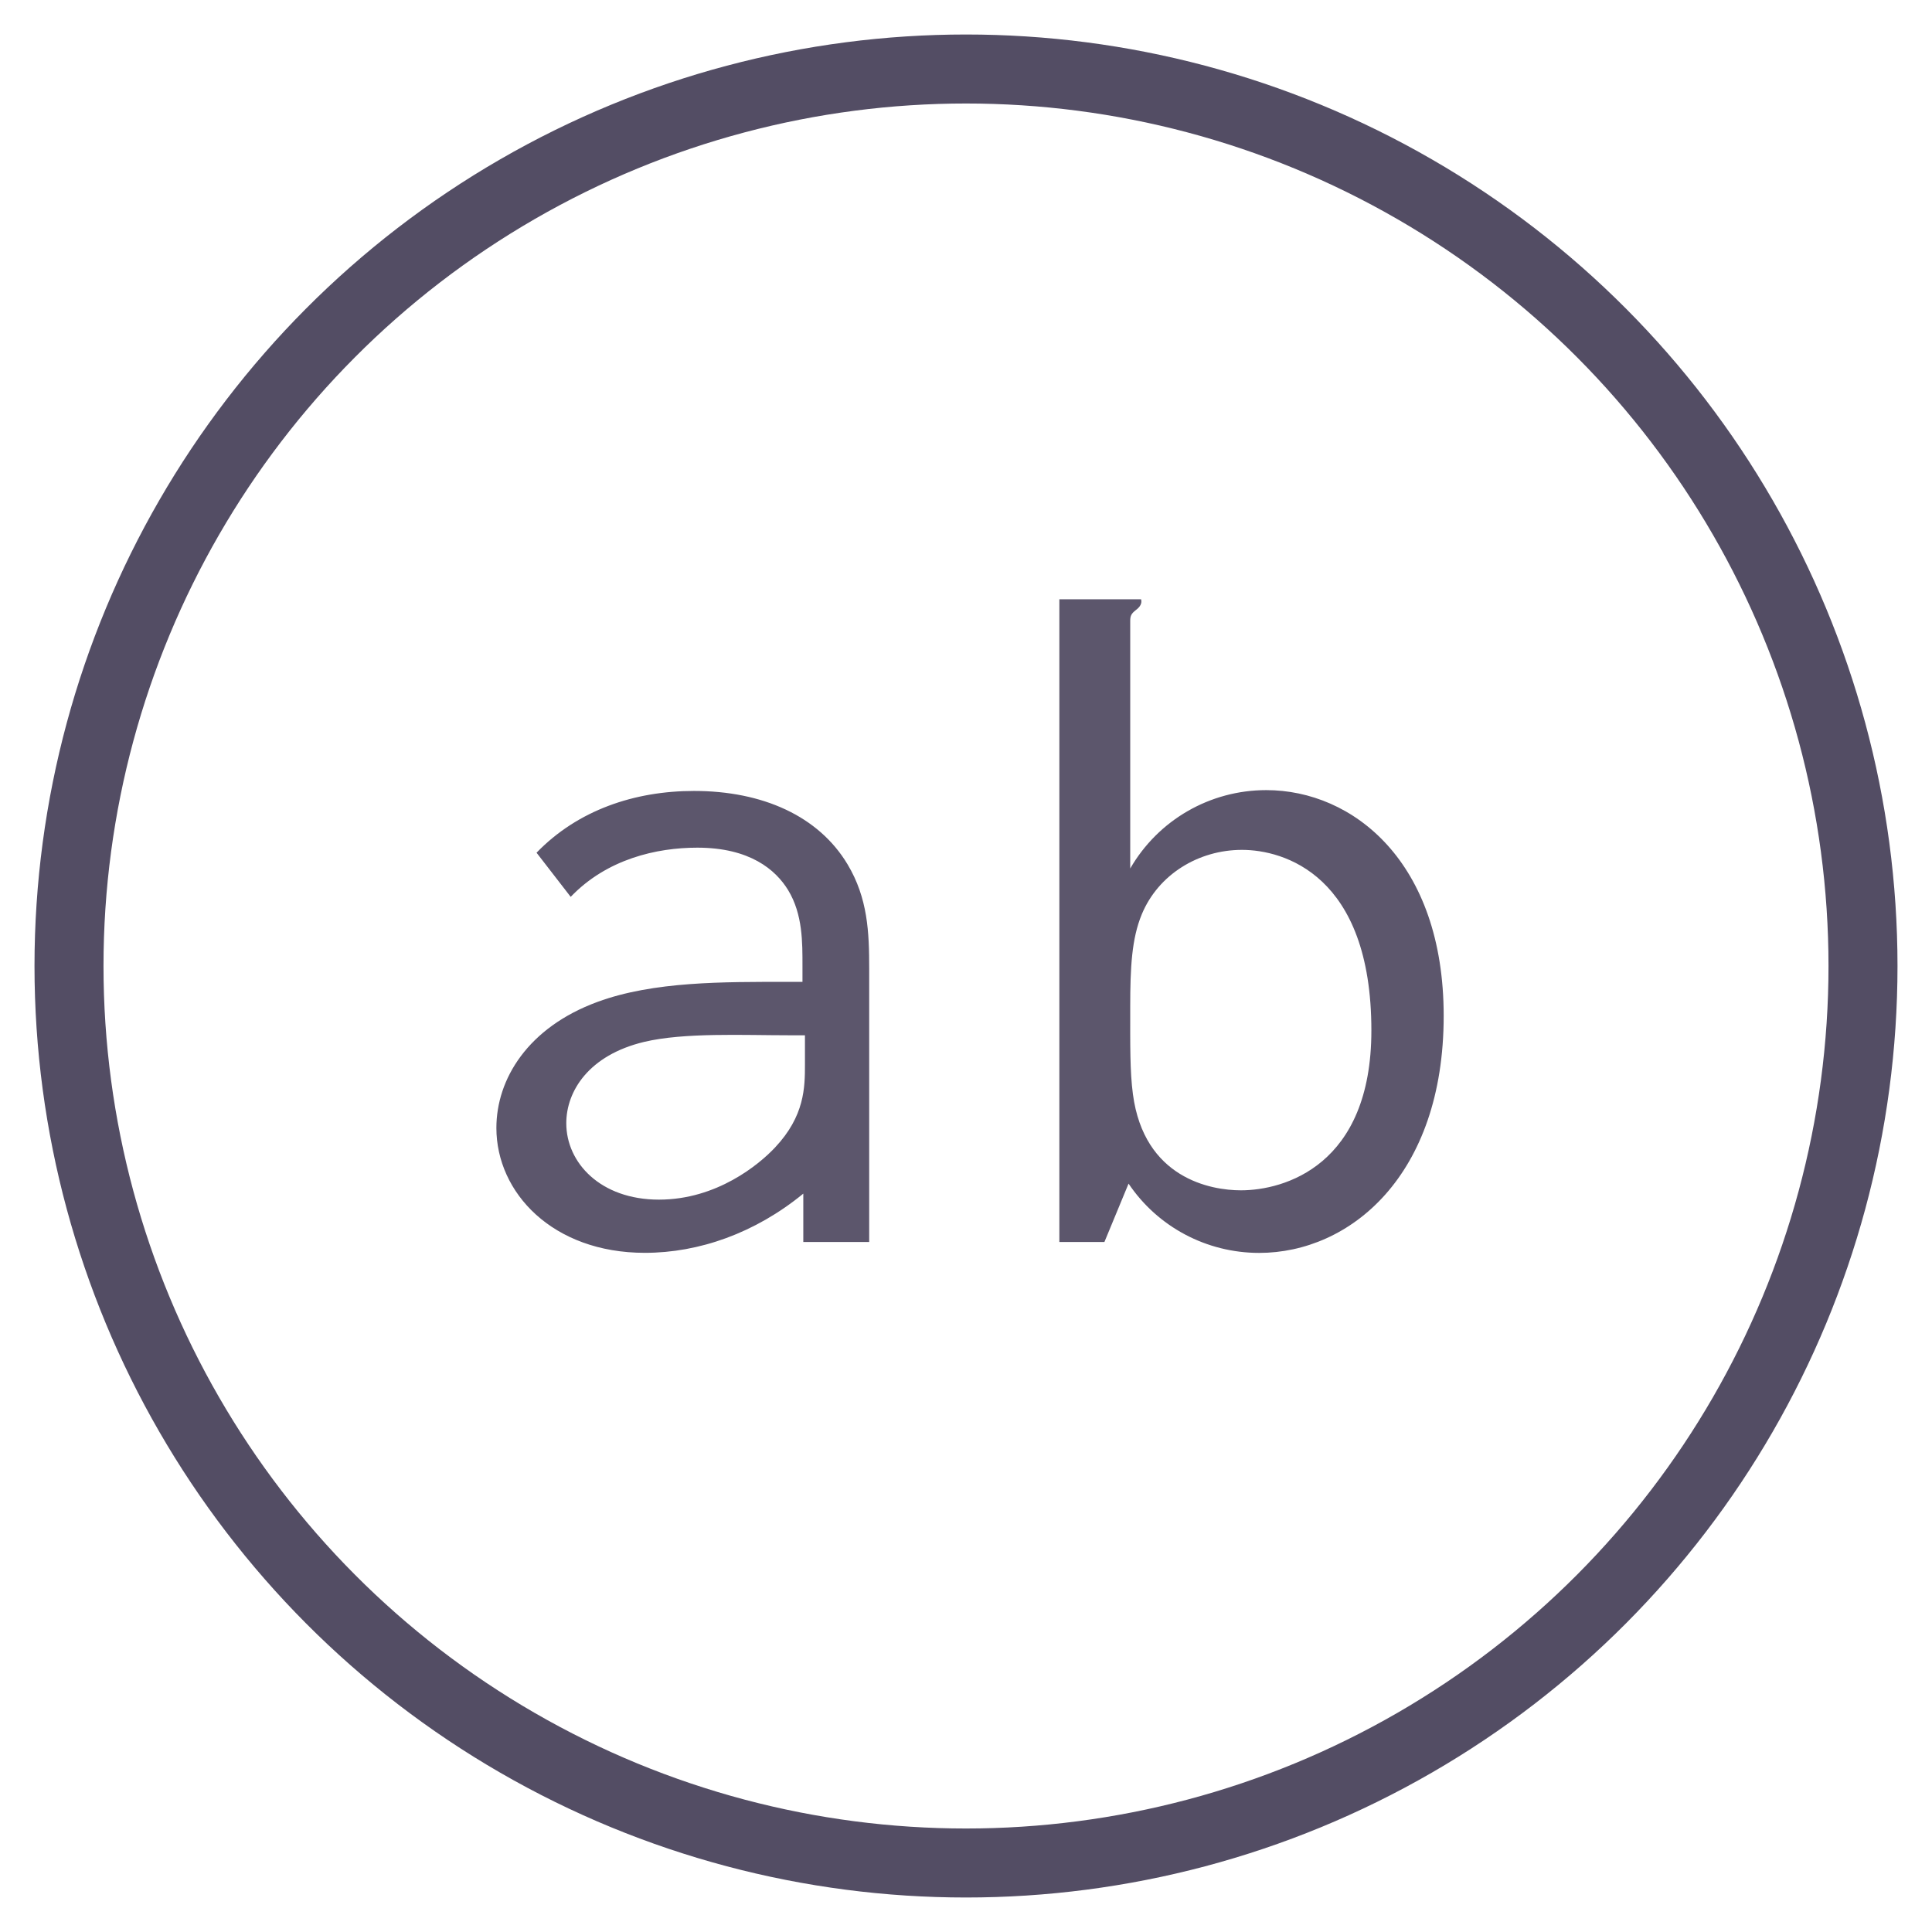
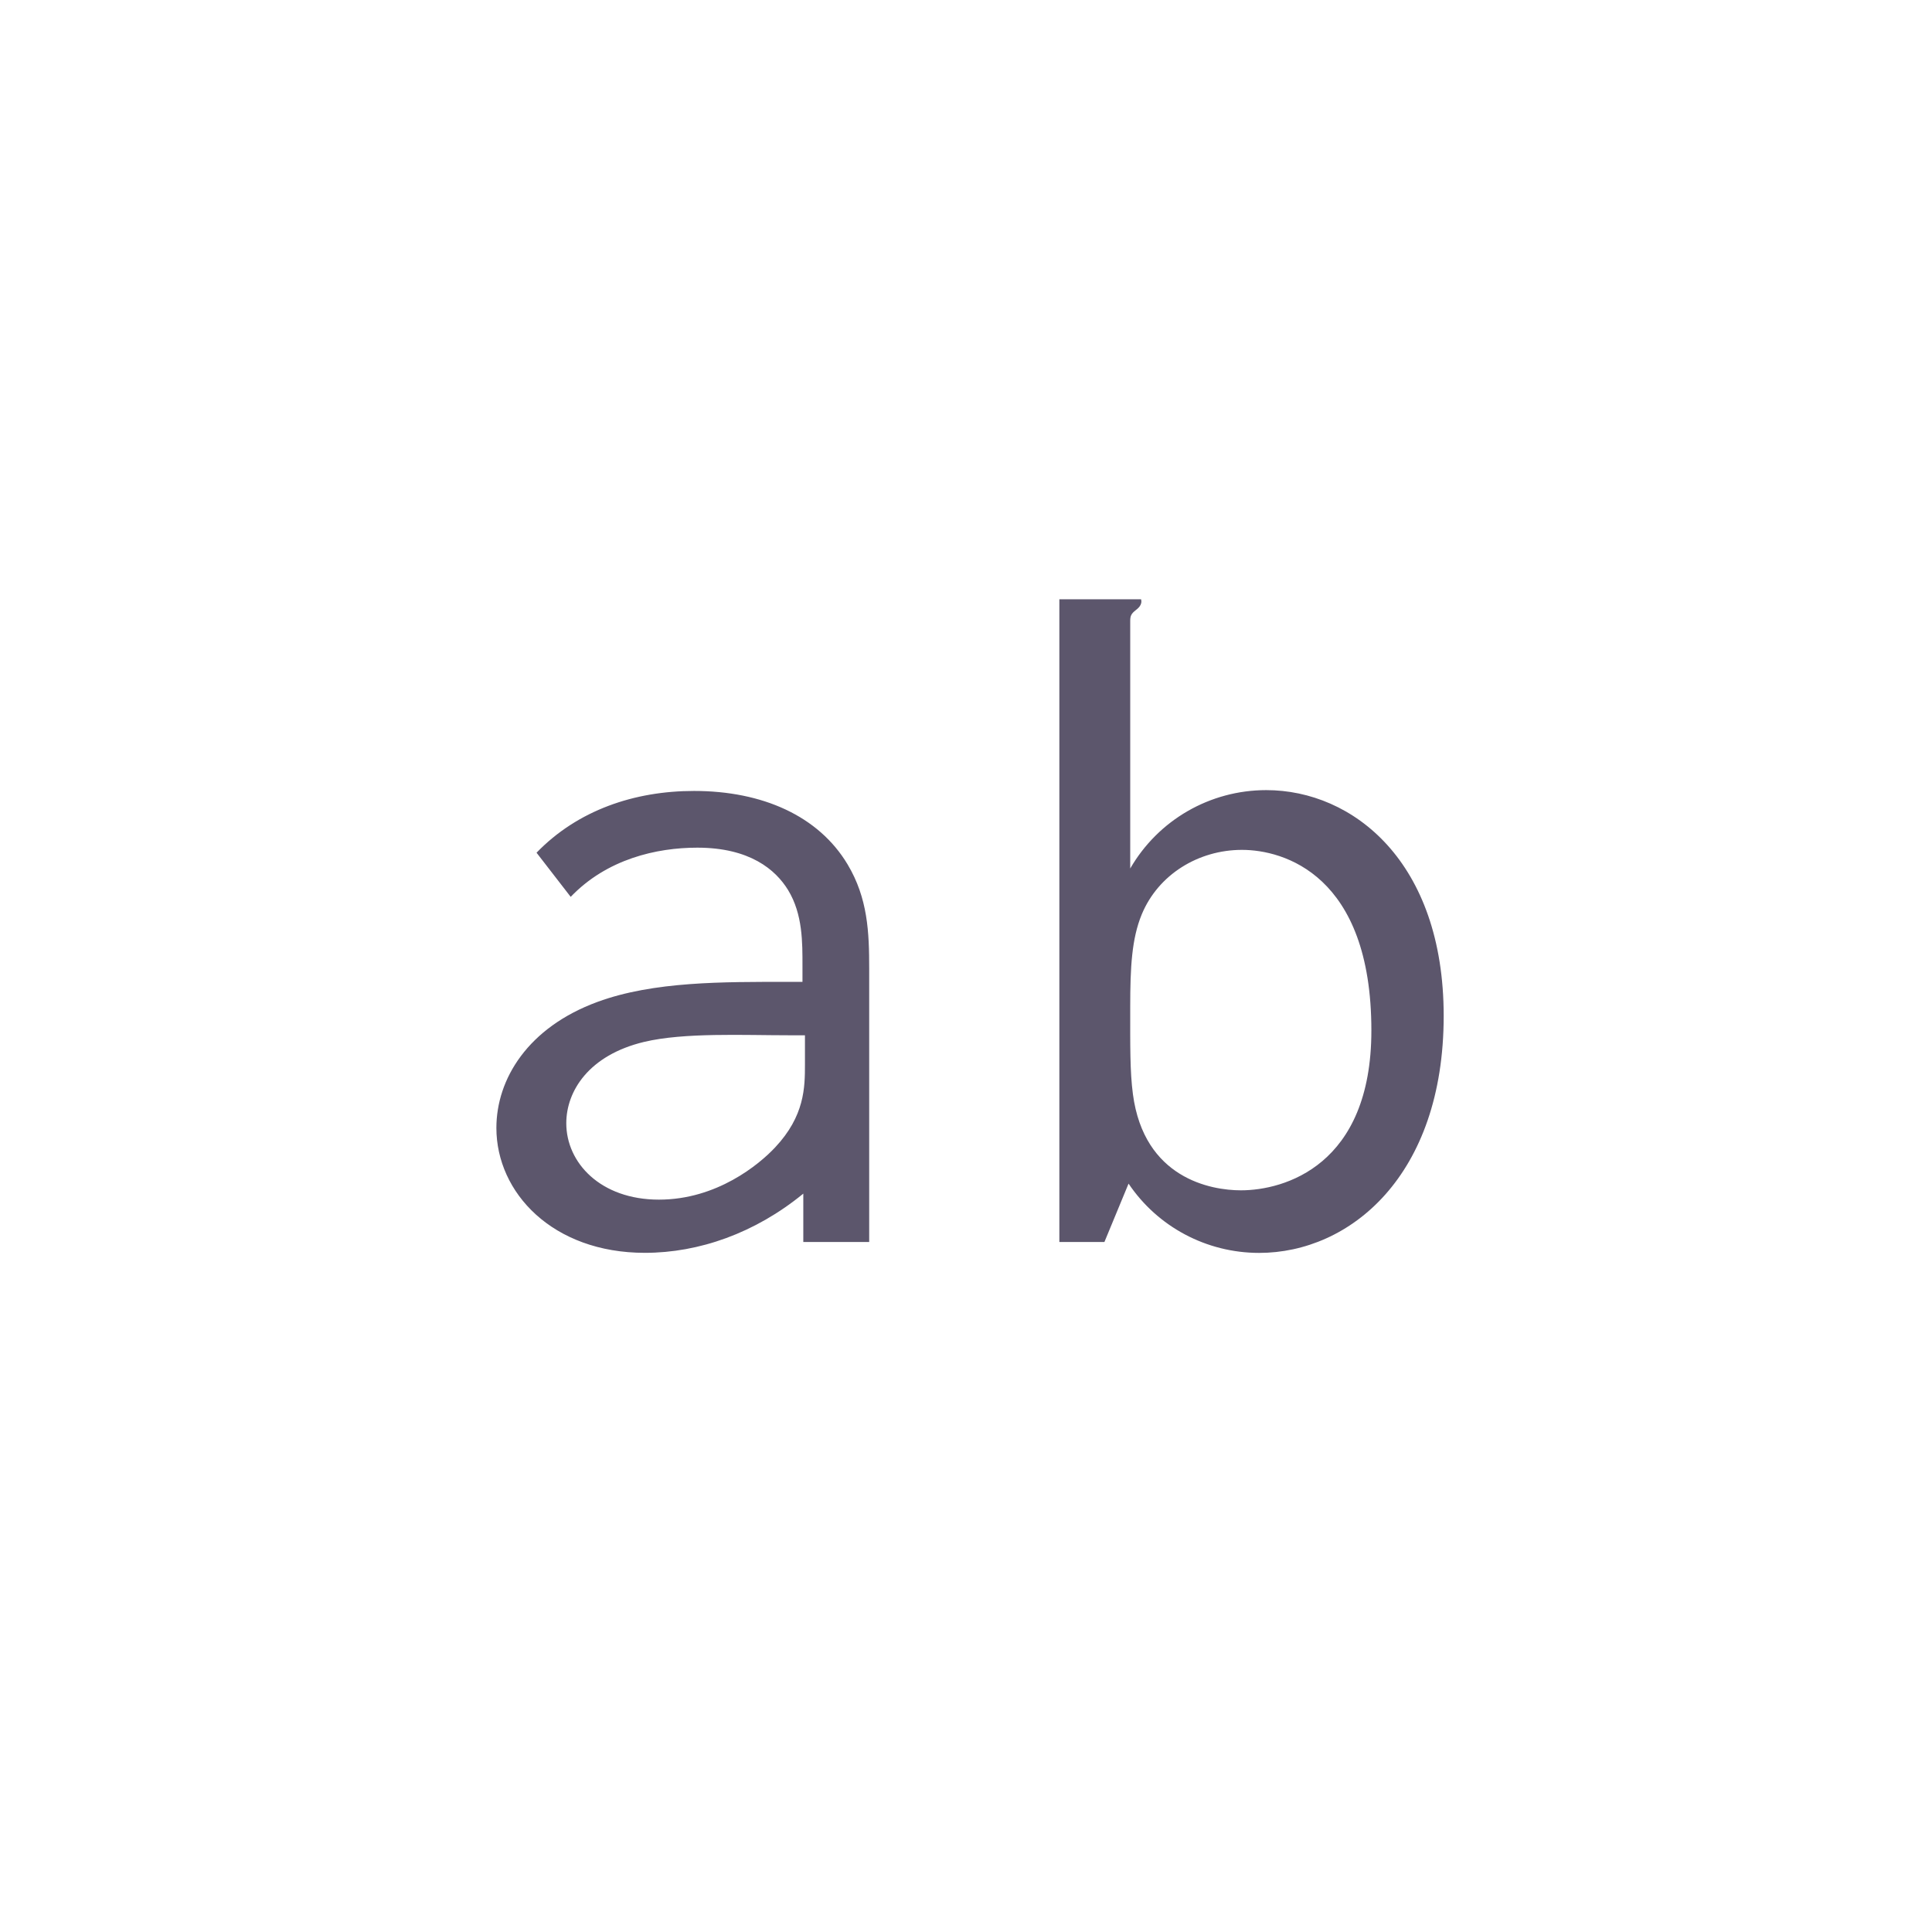
<svg xmlns="http://www.w3.org/2000/svg" width="28px" height="28px" viewBox="0 0 28 28" version="1.1">
  <title>admin_rename_modules</title>
  <desc>Created with Sketch.</desc>
  <defs />
  <g id="Page-1" stroke="none" stroke-width="1" fill="none" fill-rule="evenodd">
    <g id="admin_rename_modules">
-       <circle id="Oval-7" stroke="#534D64" cx="14" cy="14" r="13" />
      <path d="M7.776,12.358 L8.271,12.998 C8.795,12.45 9.515,12.285 10.106,12.285 C10.866,12.285 11.241,12.604 11.422,12.9 C11.635,13.25 11.63,13.662 11.63,14.001 L11.63,14.23 L11.425,14.23 C10.482,14.23 9.474,14.221 8.66,14.52 C7.651,14.89 7.194,15.638 7.194,16.347 C7.194,17.285 8.009,18.157 9.346,18.157 C10.131,18.157 10.944,17.871 11.642,17.299 L11.642,18 L12.597,18 L12.597,14.037 C12.597,13.513 12.578,13.018 12.283,12.526 C11.863,11.826 11.051,11.463 10.058,11.463 C9.196,11.463 8.373,11.741 7.776,12.358 L7.776,12.358 Z M11.666,15.004 L11.666,15.427 C11.666,15.758 11.663,16.173 11.232,16.631 C11,16.878 10.388,17.386 9.55,17.386 C8.702,17.386 8.207,16.851 8.207,16.279 C8.207,15.814 8.533,15.292 9.335,15.1 C9.916,14.962 10.772,15.004 11.437,15.004 L11.666,15.004 Z M15.353,8.685 L15.353,18 L16.006,18 L16.356,17.154 C16.776,17.778 17.482,18.158 18.249,18.158 C19.561,18.158 20.923,17.044 20.923,14.723 C20.923,12.489 19.608,11.451 18.351,11.451 C17.536,11.451 16.786,11.884 16.38,12.587 L16.38,8.999 C16.38,8.925 16.395,8.894 16.461,8.842 C16.485,8.823 16.561,8.769 16.537,8.685 L15.353,8.685 Z M18,12.317 C18.601,12.317 19.875,12.677 19.875,14.935 C19.875,16.894 18.61,17.251 17.984,17.251 C17.547,17.251 16.58,17.076 16.419,15.857 C16.375,15.524 16.38,15.148 16.38,14.594 C16.38,14.016 16.402,13.604 16.547,13.252 C16.786,12.675 17.367,12.317 18,12.317 L18,12.317 Z" id="ab" fill="#5C566C" />
    </g>
  </g>
</svg>